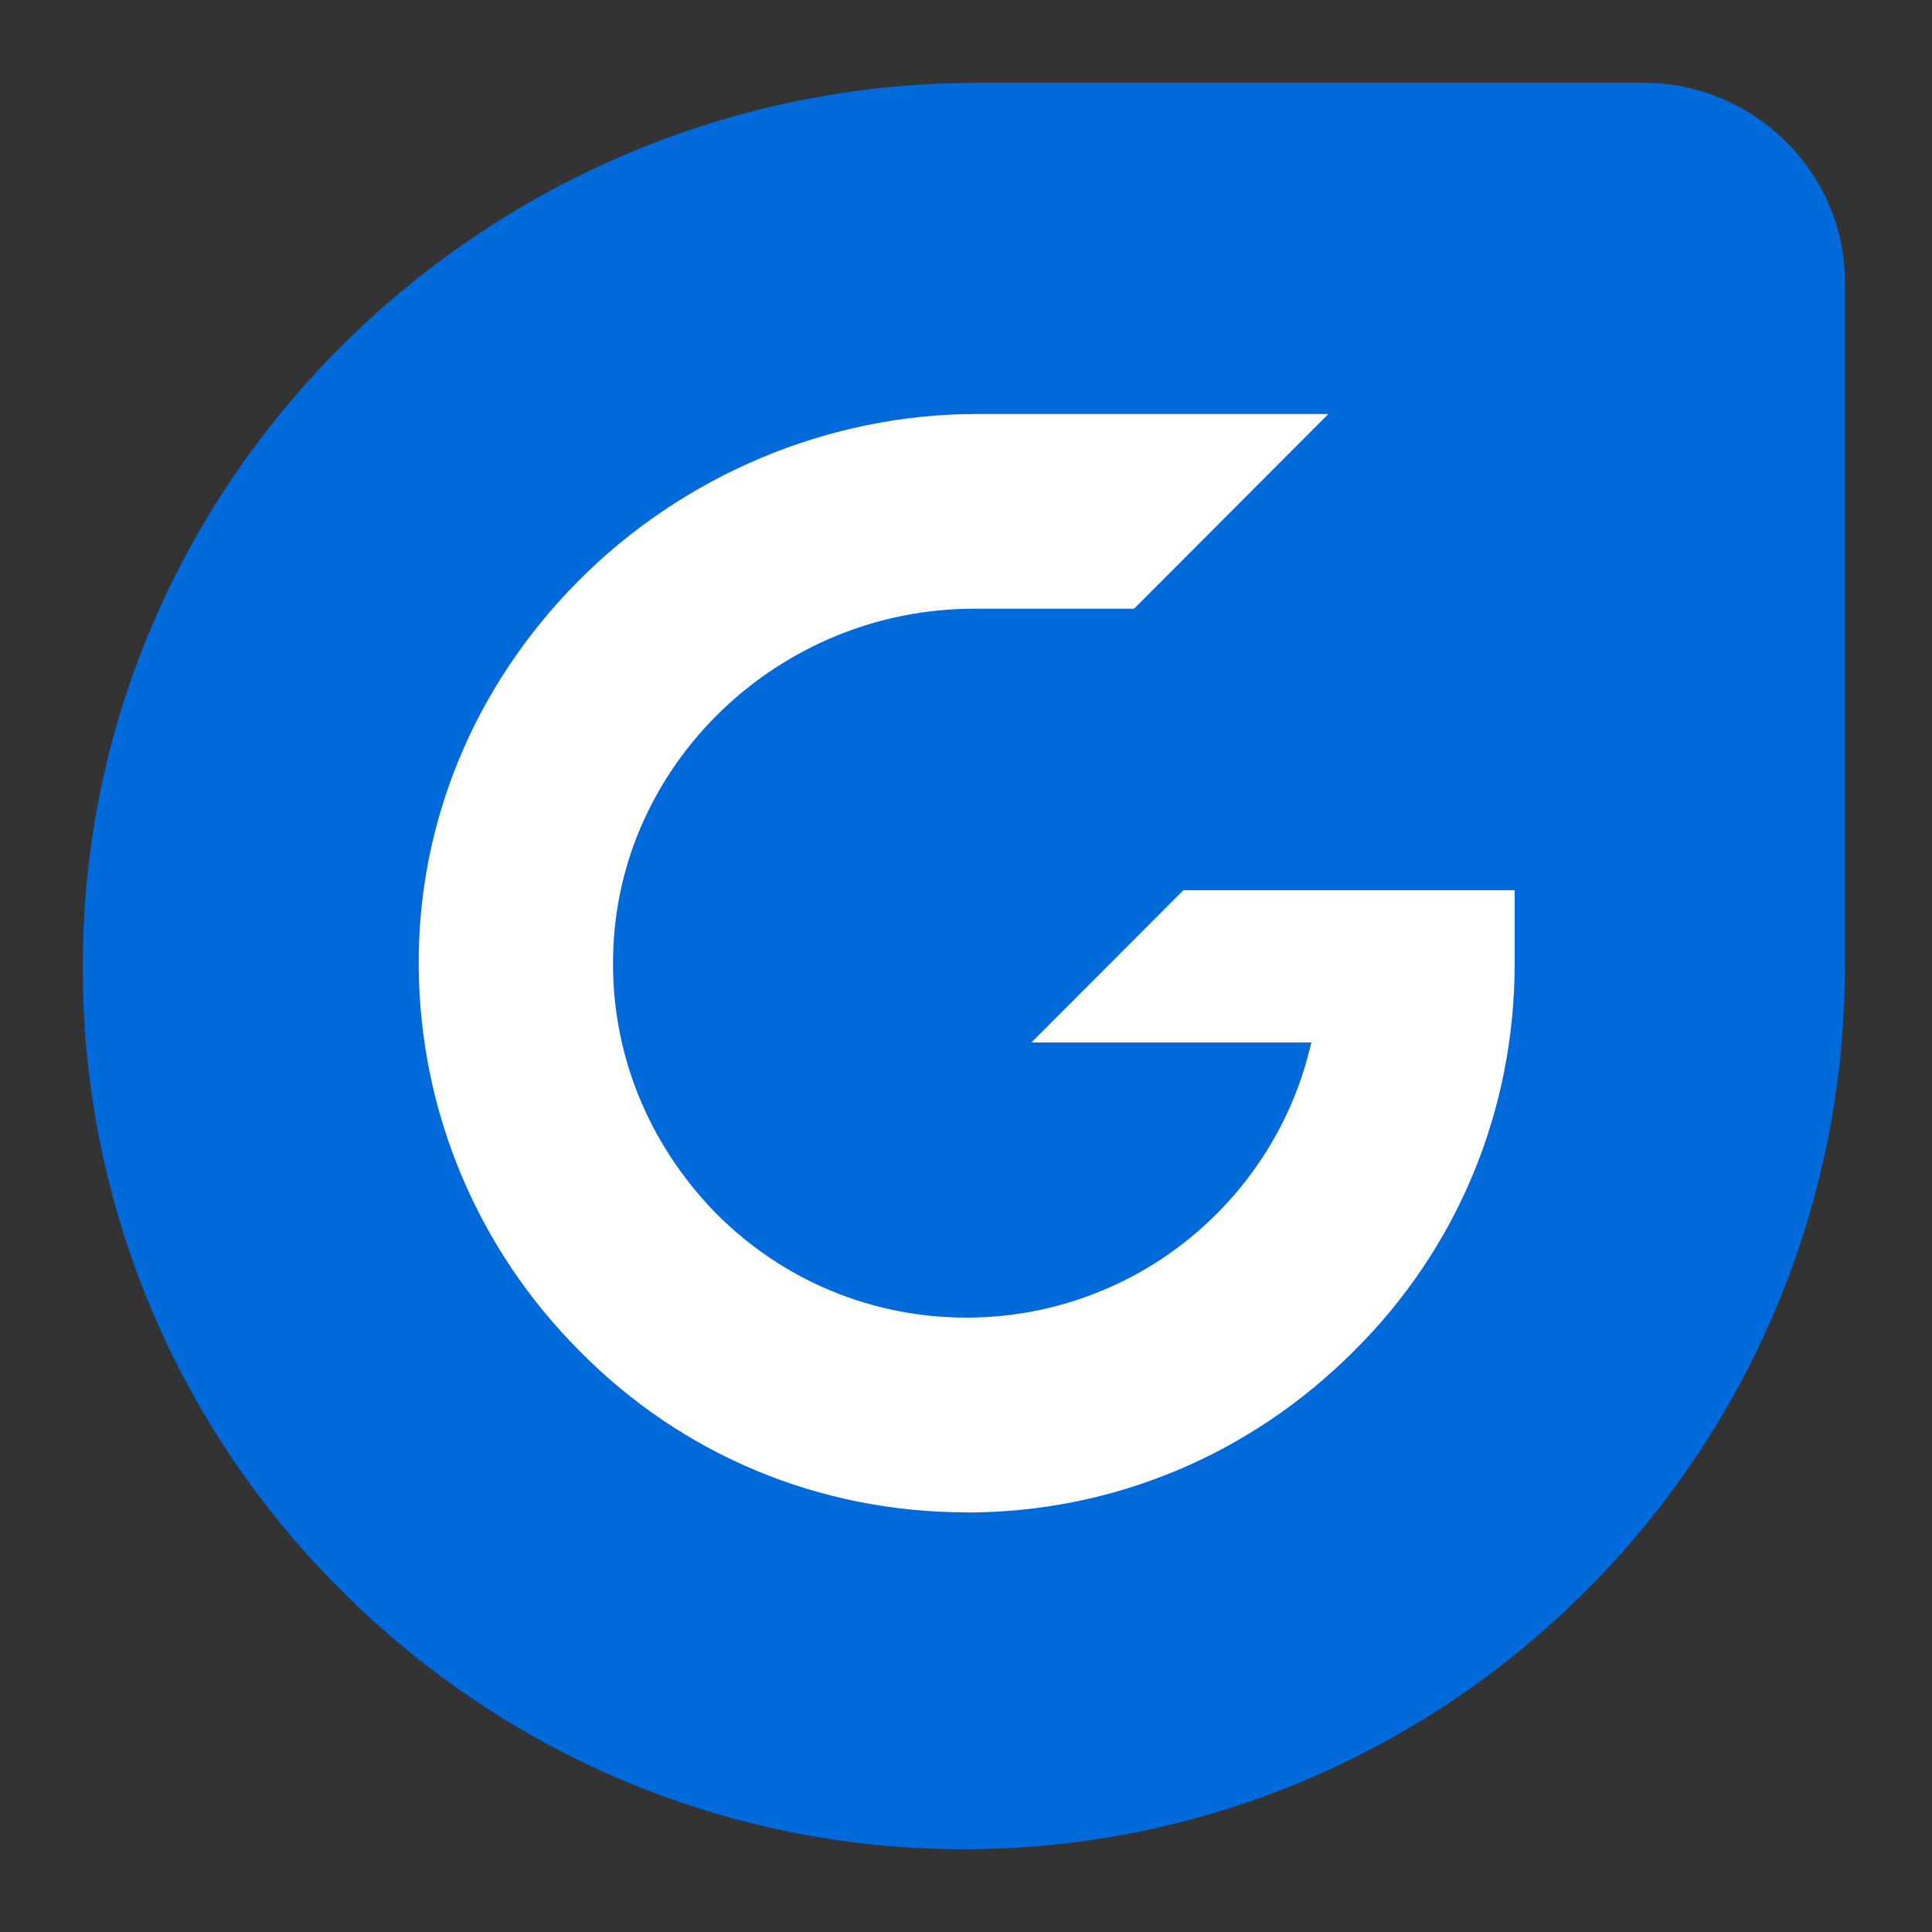
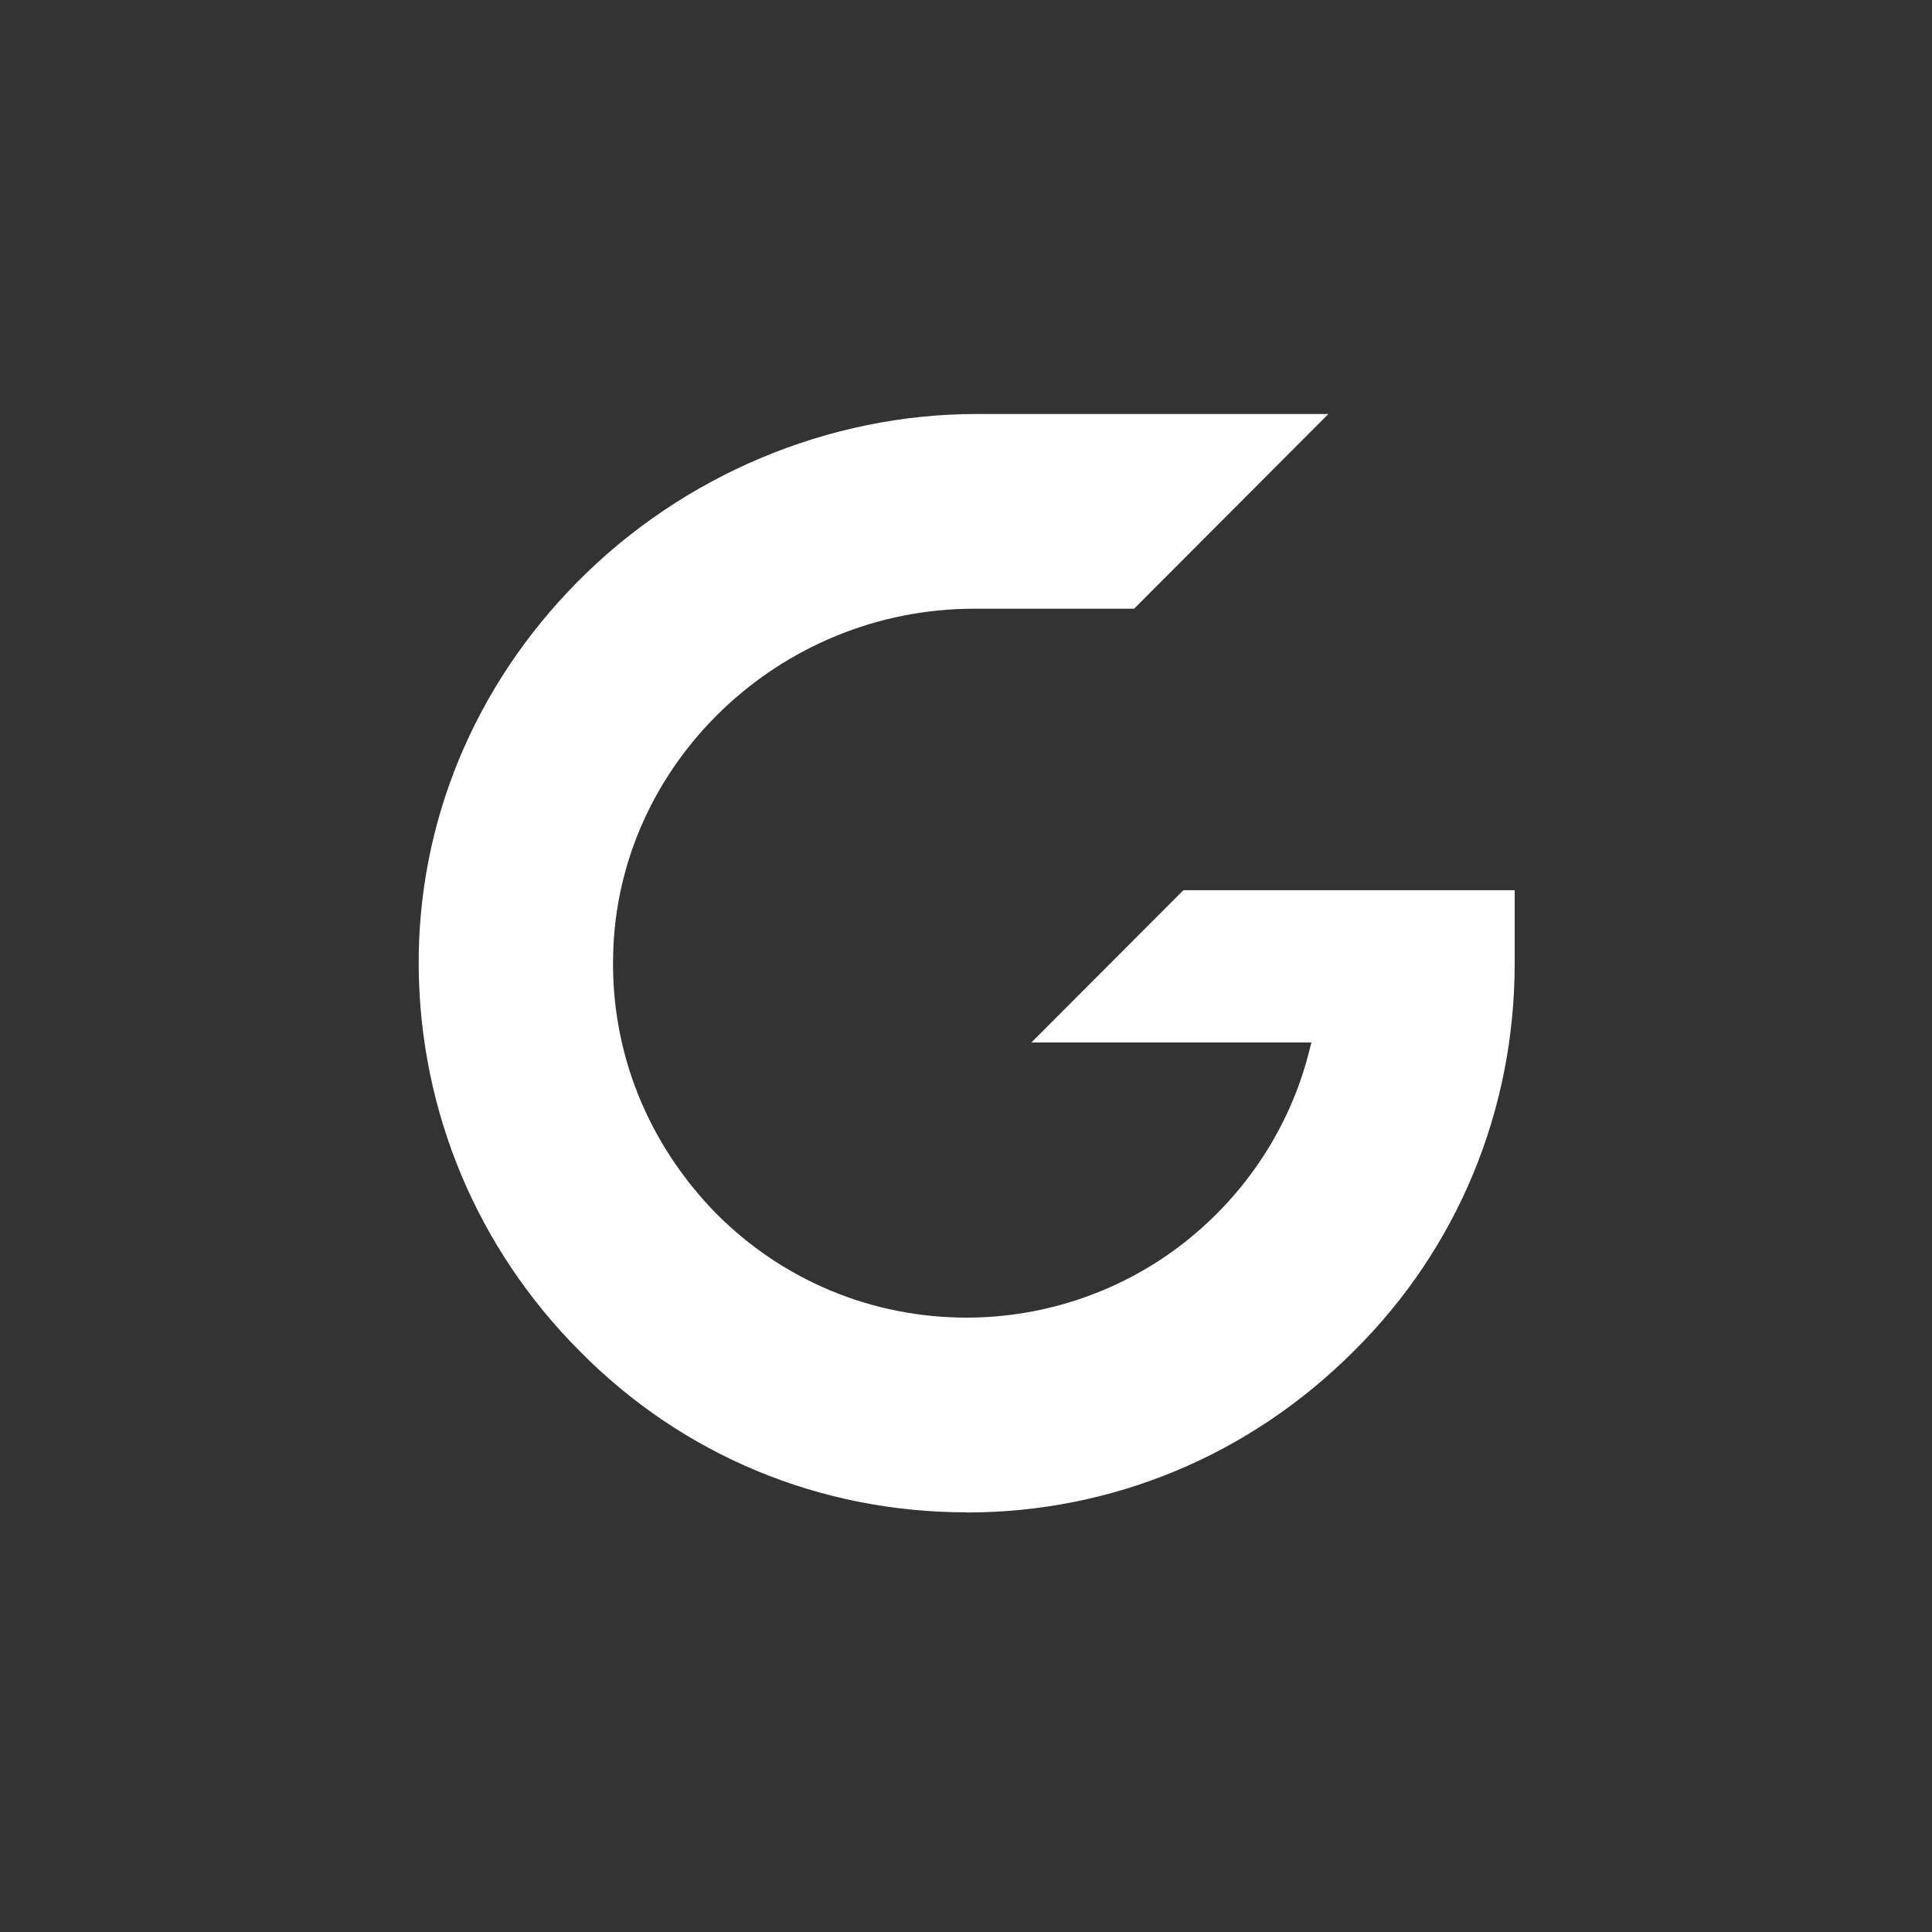
<svg xmlns="http://www.w3.org/2000/svg" width="14" height="14" viewBox="0 0 14 14" fill="none">
  <rect x="0" y="0" width="14" height="14" fill="#333333" stroke="none" />
-   <path d="M7.083 0.6C3.546 0.6 0.61 3.444 0.6 6.98C0.59 8.758 1.309 10.367 2.472 11.523C3.625 12.679 5.221 13.4 6.985 13.4C8.748 13.4 10.345 12.679 11.497 11.523C12.65 10.367 13.369 8.768 13.369 7V2.061C13.379 1.262 12.719 0.6 11.911 0.6H7.083Z" fill="#006ADB" />
  <path d="M7.005 10.959C5.939 10.959 4.944 10.544 4.201 9.791C3.458 9.046 3.043 8.057 3.034 7.006C3.026 5.965 3.434 4.975 4.186 4.215C4.95 3.443 6.004 3 7.077 3H9.626L8.218 4.411H7.059C5.644 4.411 4.47 5.538 4.443 6.924C4.426 7.62 4.691 8.285 5.192 8.796C5.675 9.28 6.319 9.548 7.005 9.548C7.579 9.548 8.14 9.353 8.587 9C9.03 8.651 9.348 8.164 9.484 7.628L9.503 7.554H7.474L8.575 6.451H10.976V6.98C10.976 8.048 10.562 9.046 9.81 9.791C9.058 10.544 8.062 10.96 7.006 10.96L7.005 10.959Z" fill="white" />
</svg>